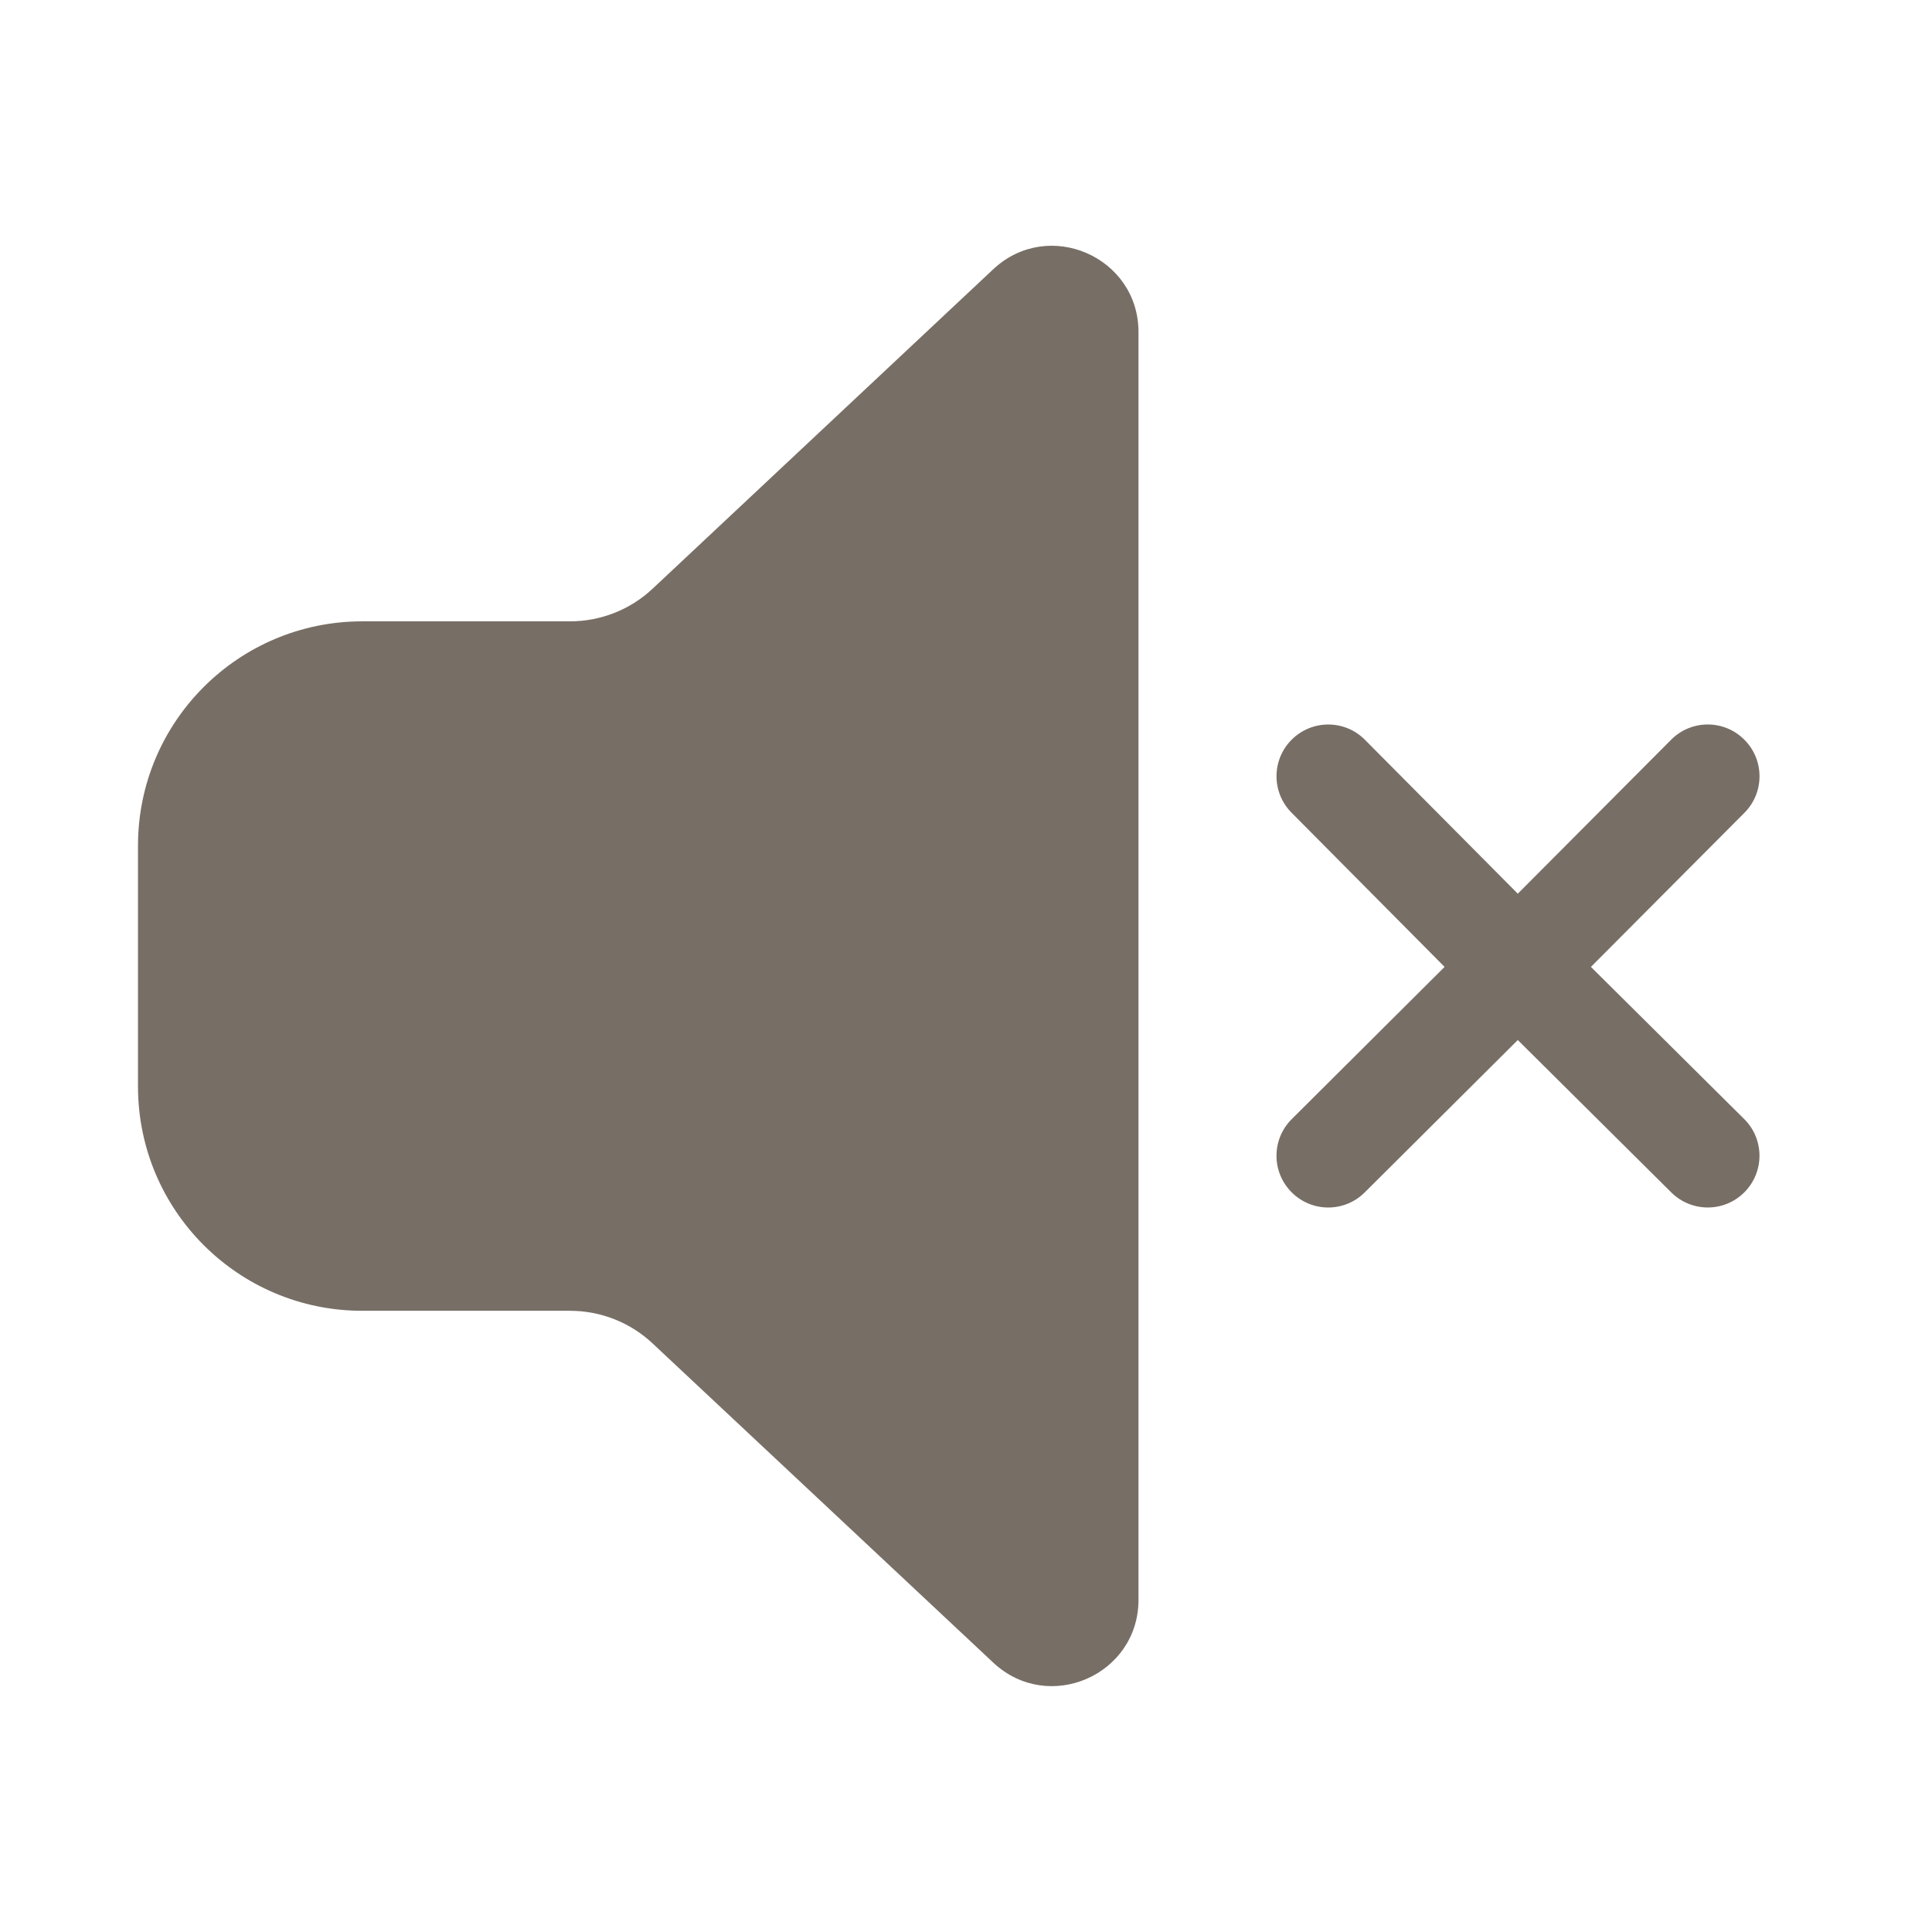
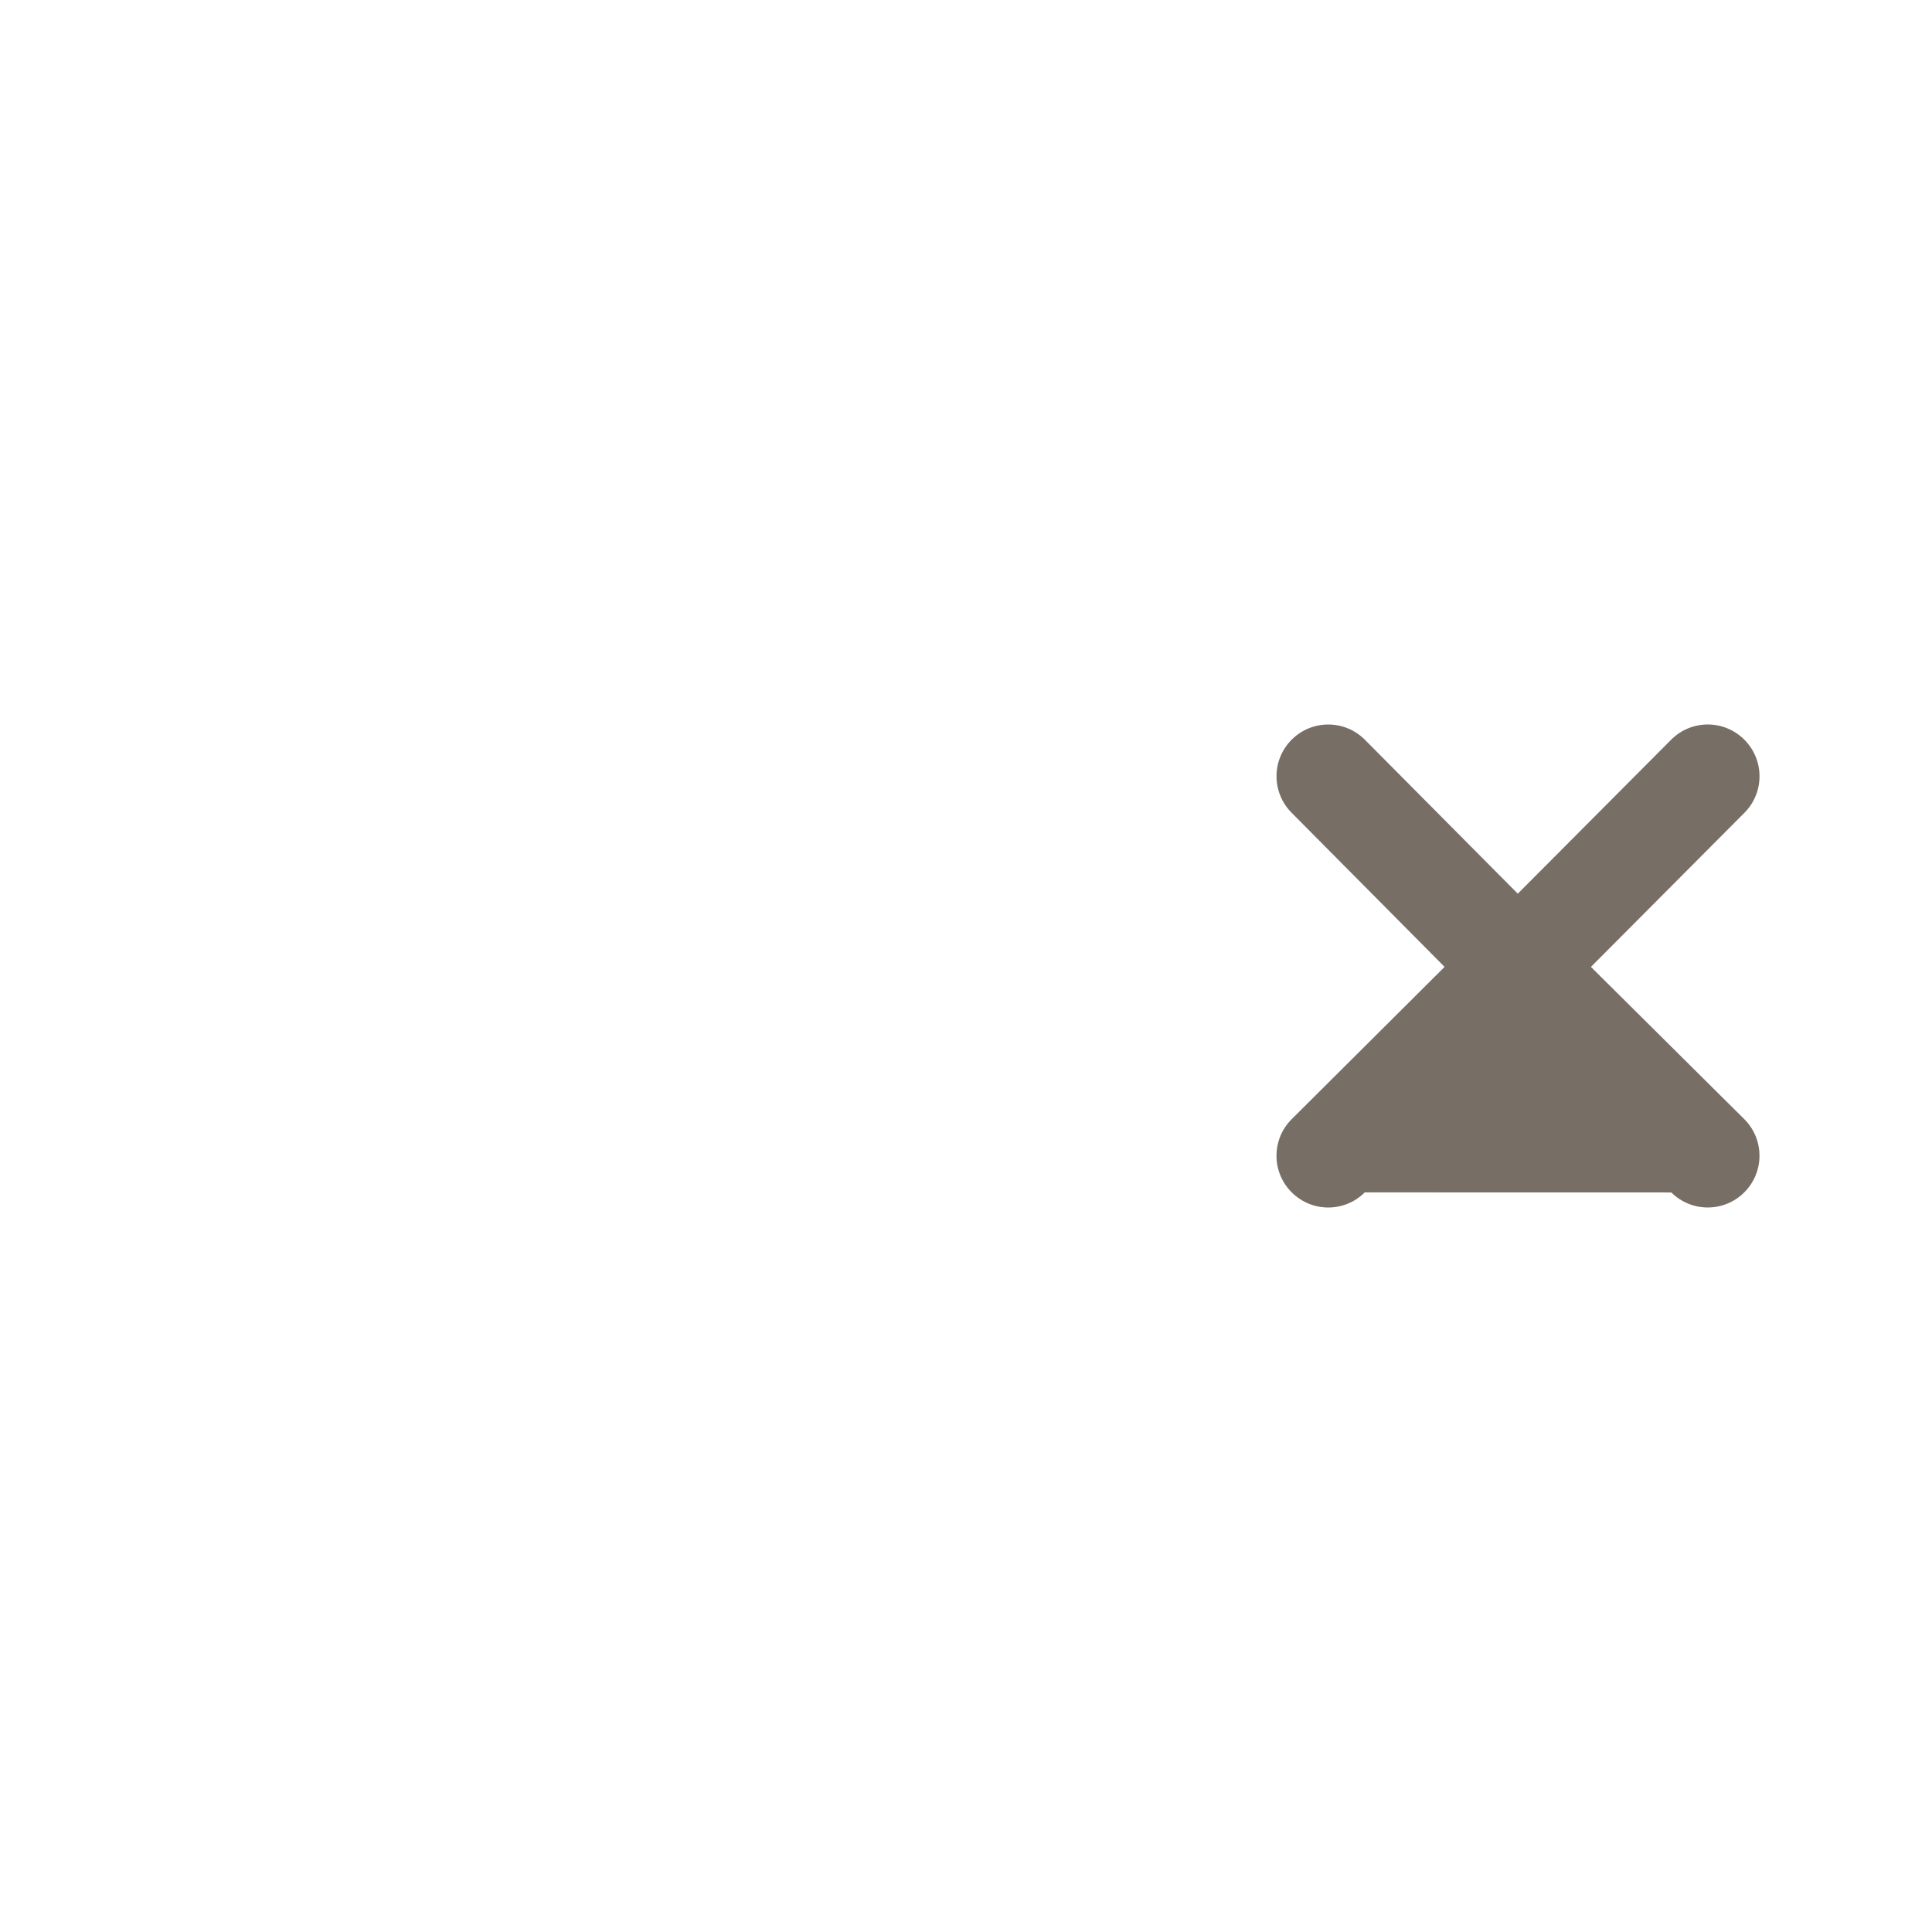
<svg xmlns="http://www.w3.org/2000/svg" width="28px" height="28px" viewBox="0 0 28 28" fill="none">
-   <path d="M16.5 4.814C16.5 3.72 15.193 3.154 14.395 3.902L9.458 8.532C9.134 8.836 8.706 9.005 8.261 9.005H5.25C3.455 9.005 2 10.46 2 12.255V15.747C2 17.542 3.455 18.997 5.25 18.997H8.262C8.706 18.997 9.134 19.166 9.458 19.47L14.395 24.096C15.194 24.845 16.5 24.279 16.5 23.184V4.814Z" fill="#776E65" />
-   <path d="M19.782 10.722C19.491 10.428 19.016 10.426 18.722 10.718C18.428 11.009 18.426 11.484 18.718 11.778L20.936 14.013L18.721 16.219C18.427 16.511 18.426 16.986 18.719 17.279C19.011 17.573 19.486 17.574 19.779 17.281L21.997 15.073L24.222 17.282C24.516 17.574 24.991 17.572 25.282 17.278C25.574 16.984 25.572 16.509 25.278 16.218L23.057 14.013L25.282 11.779C25.574 11.486 25.573 11.011 25.279 10.719C24.986 10.426 24.511 10.427 24.219 10.721L21.997 12.952L19.782 10.722Z" fill="#776E65" />
+   <path d="M19.782 10.722C19.491 10.428 19.016 10.426 18.722 10.718C18.428 11.009 18.426 11.484 18.718 11.778L20.936 14.013L18.721 16.219C18.427 16.511 18.426 16.986 18.719 17.279C19.011 17.573 19.486 17.574 19.779 17.281L24.222 17.282C24.516 17.574 24.991 17.572 25.282 17.278C25.574 16.984 25.572 16.509 25.278 16.218L23.057 14.013L25.282 11.779C25.574 11.486 25.573 11.011 25.279 10.719C24.986 10.426 24.511 10.427 24.219 10.721L21.997 12.952L19.782 10.722Z" fill="#776E65" />
</svg>